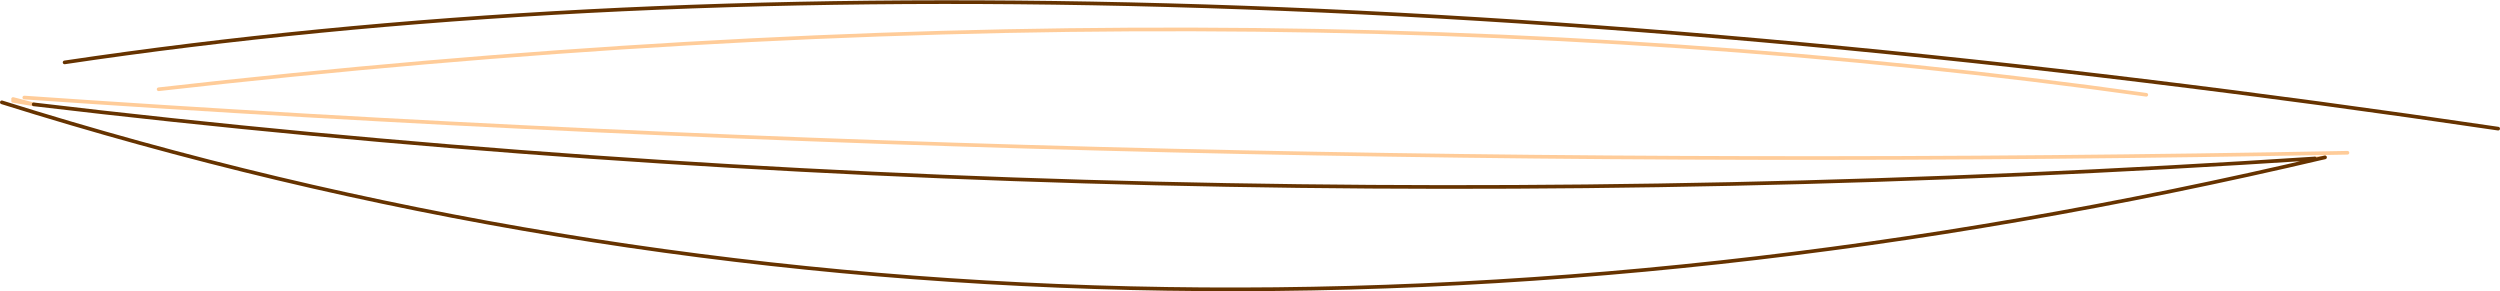
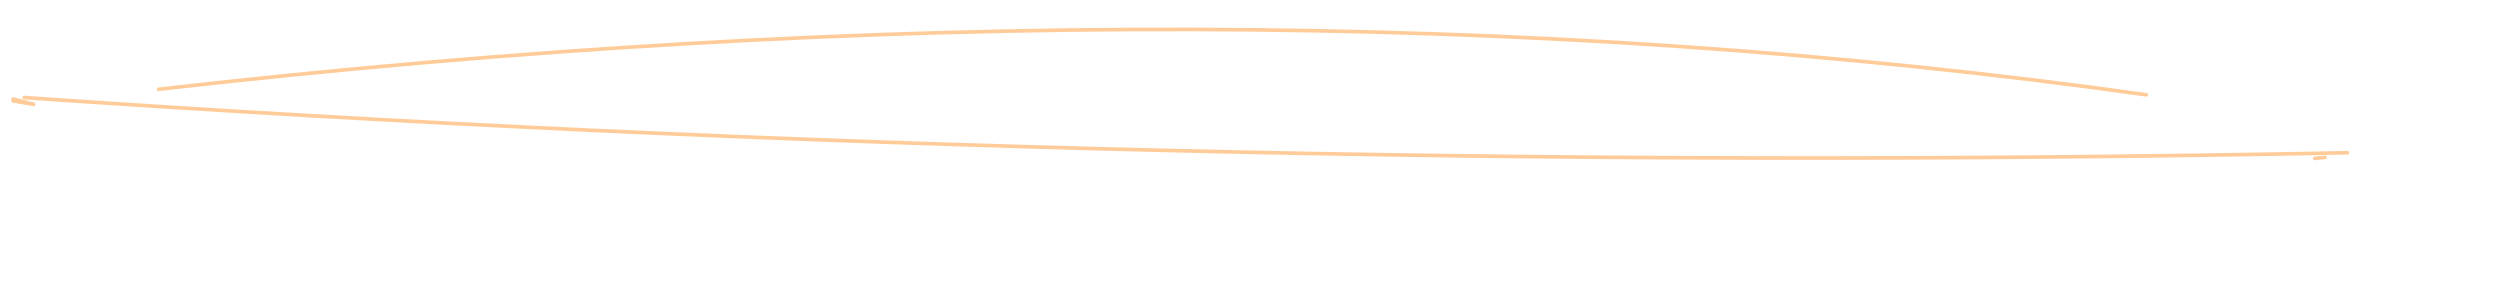
<svg xmlns="http://www.w3.org/2000/svg" height="79.1px" width="679.2px">
  <g transform="matrix(1.0, 0.0, 0.0, 1.0, 39.6, -284.95)">
    <path d="M589.3 328.0 L592.05 327.7 M3.5 309.2 Q295.7 275.95 543.5 310.7 M-36.05 312.35 L-30.45 313.3 -36.05 311.85 M-33.0 311.45 Q274.25 332.75 598.15 326.45" fill="none" stroke="#ffcc99" stroke-linecap="round" stroke-linejoin="round" stroke-width="1.0" />
-     <path d="M592.05 327.7 Q258.5 406.25 -39.1 312.75 M-30.45 313.3 Q269.5 348.95 589.3 328.0 M-22.05 301.9 Q246.6 261.8 639.1 319.9" fill="none" stroke="#663300" stroke-linecap="round" stroke-linejoin="round" stroke-width="1.0" />
  </g>
</svg>